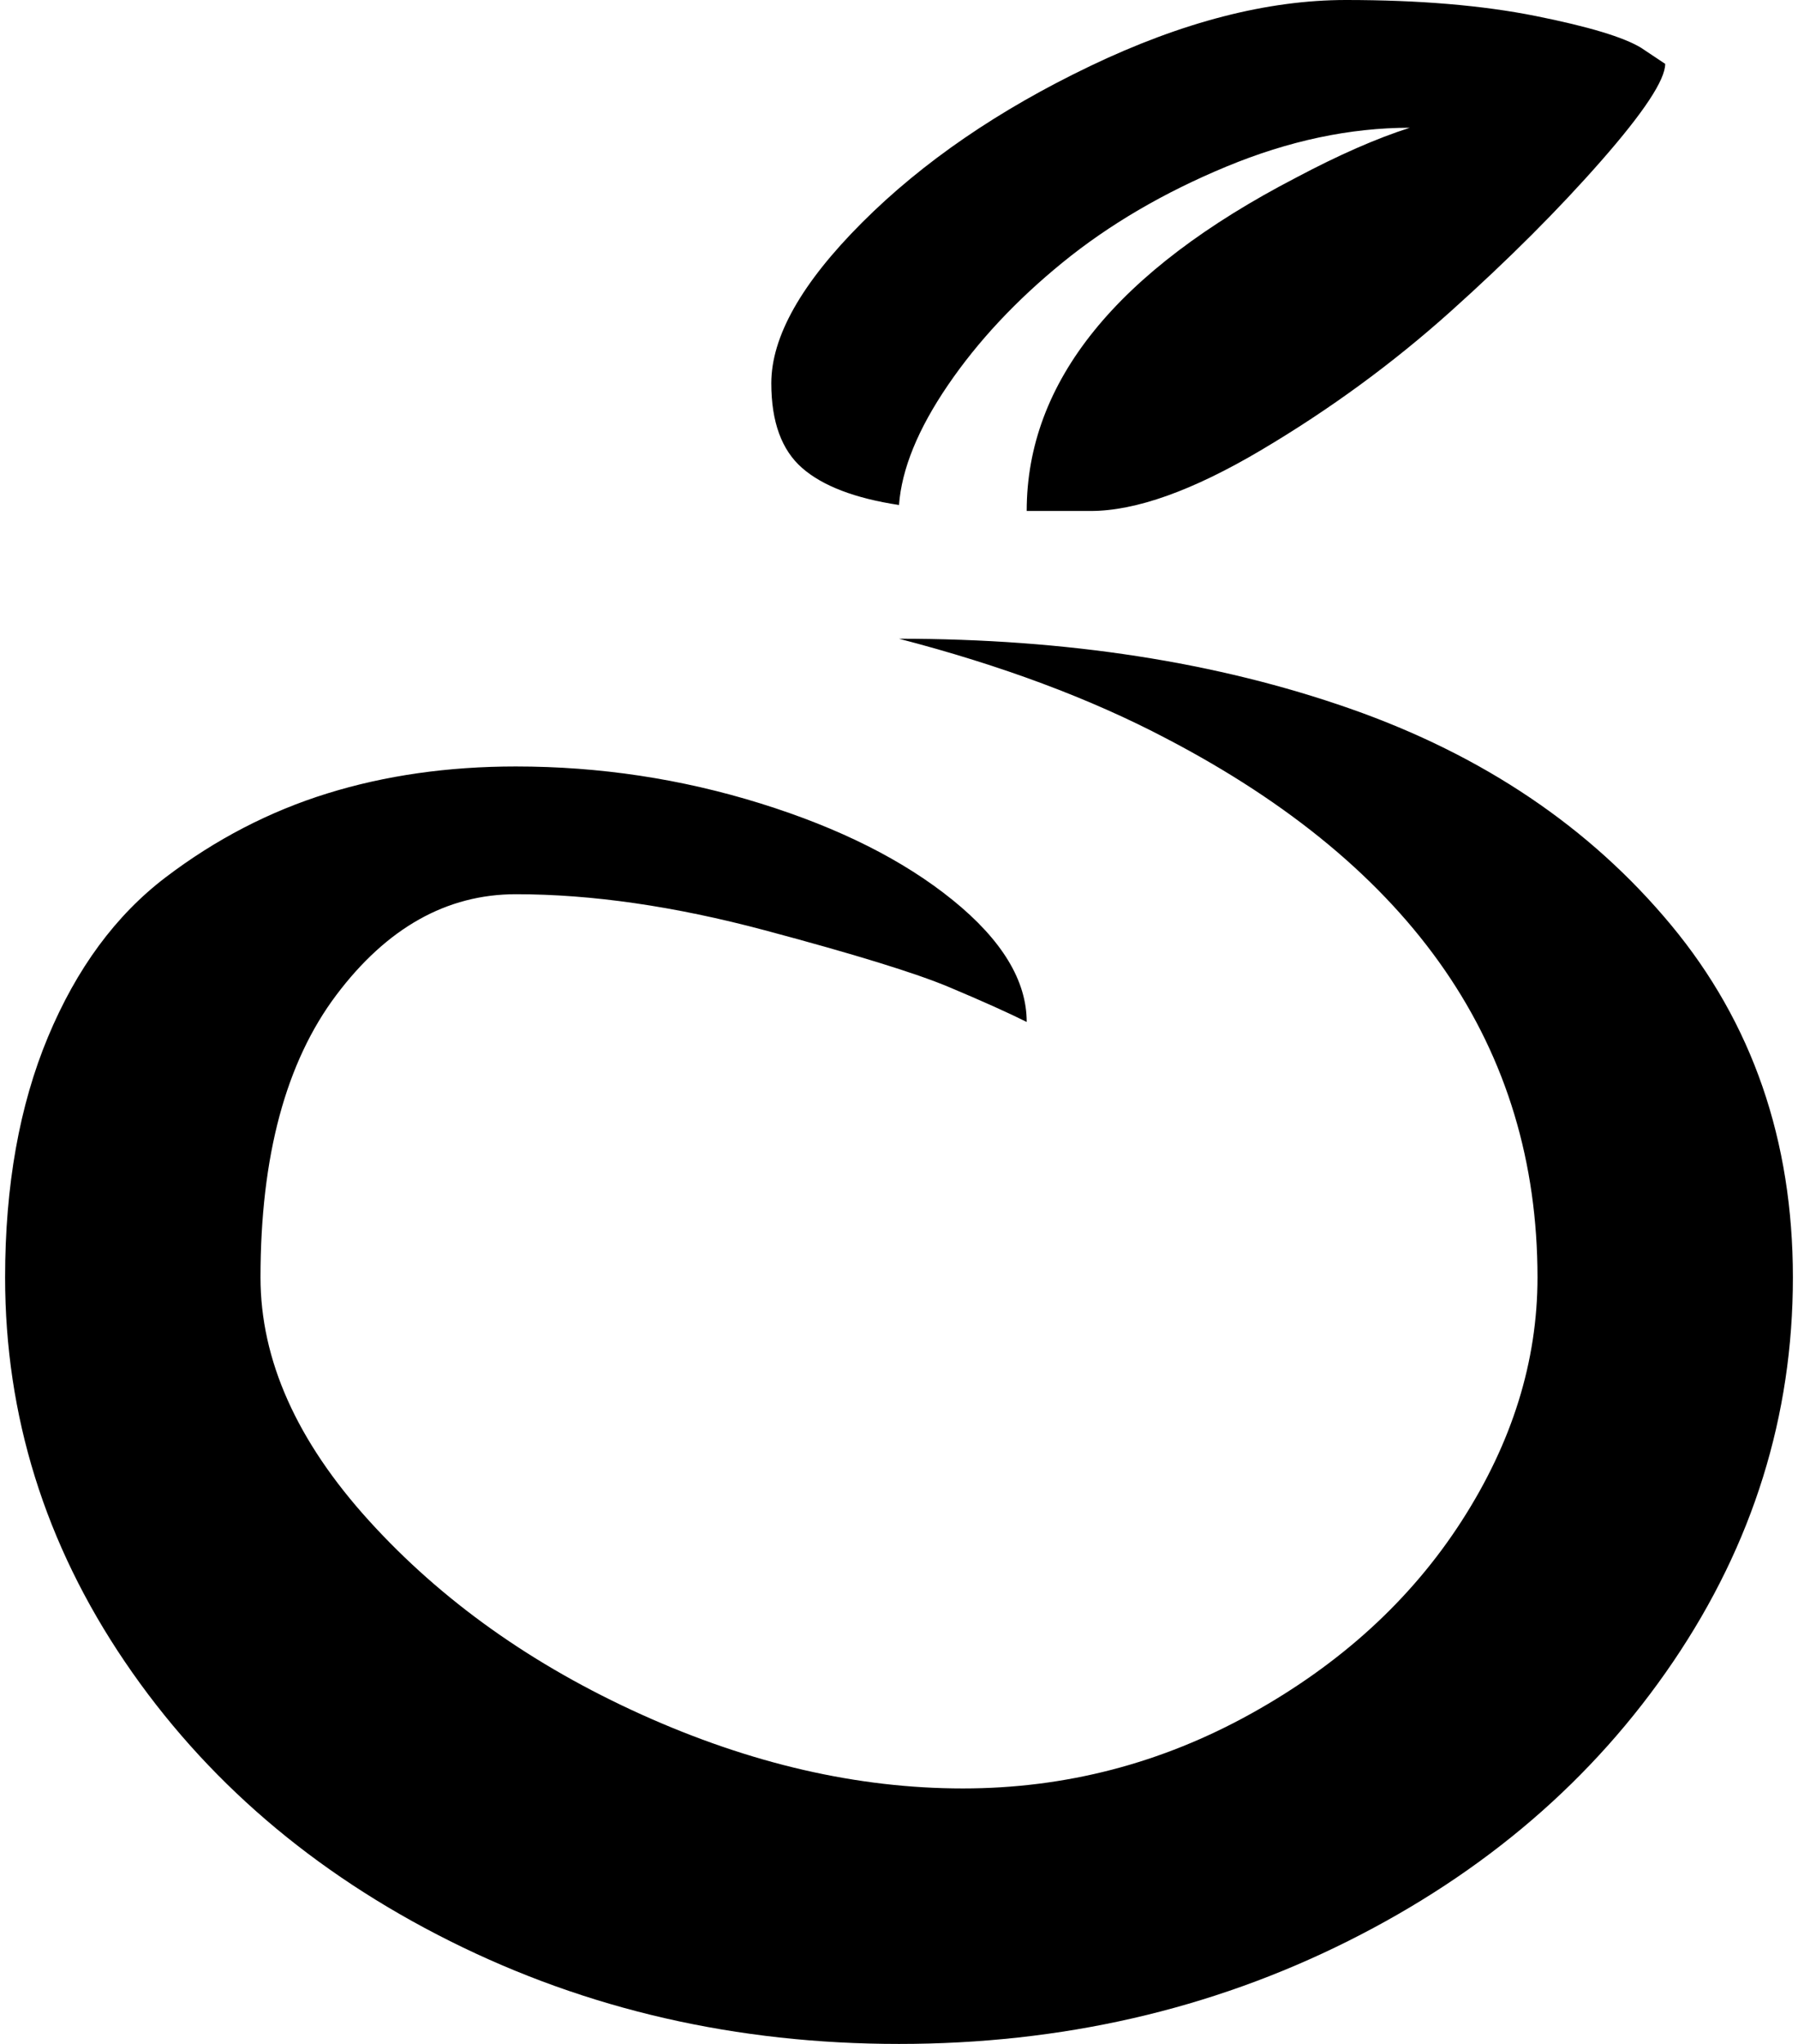
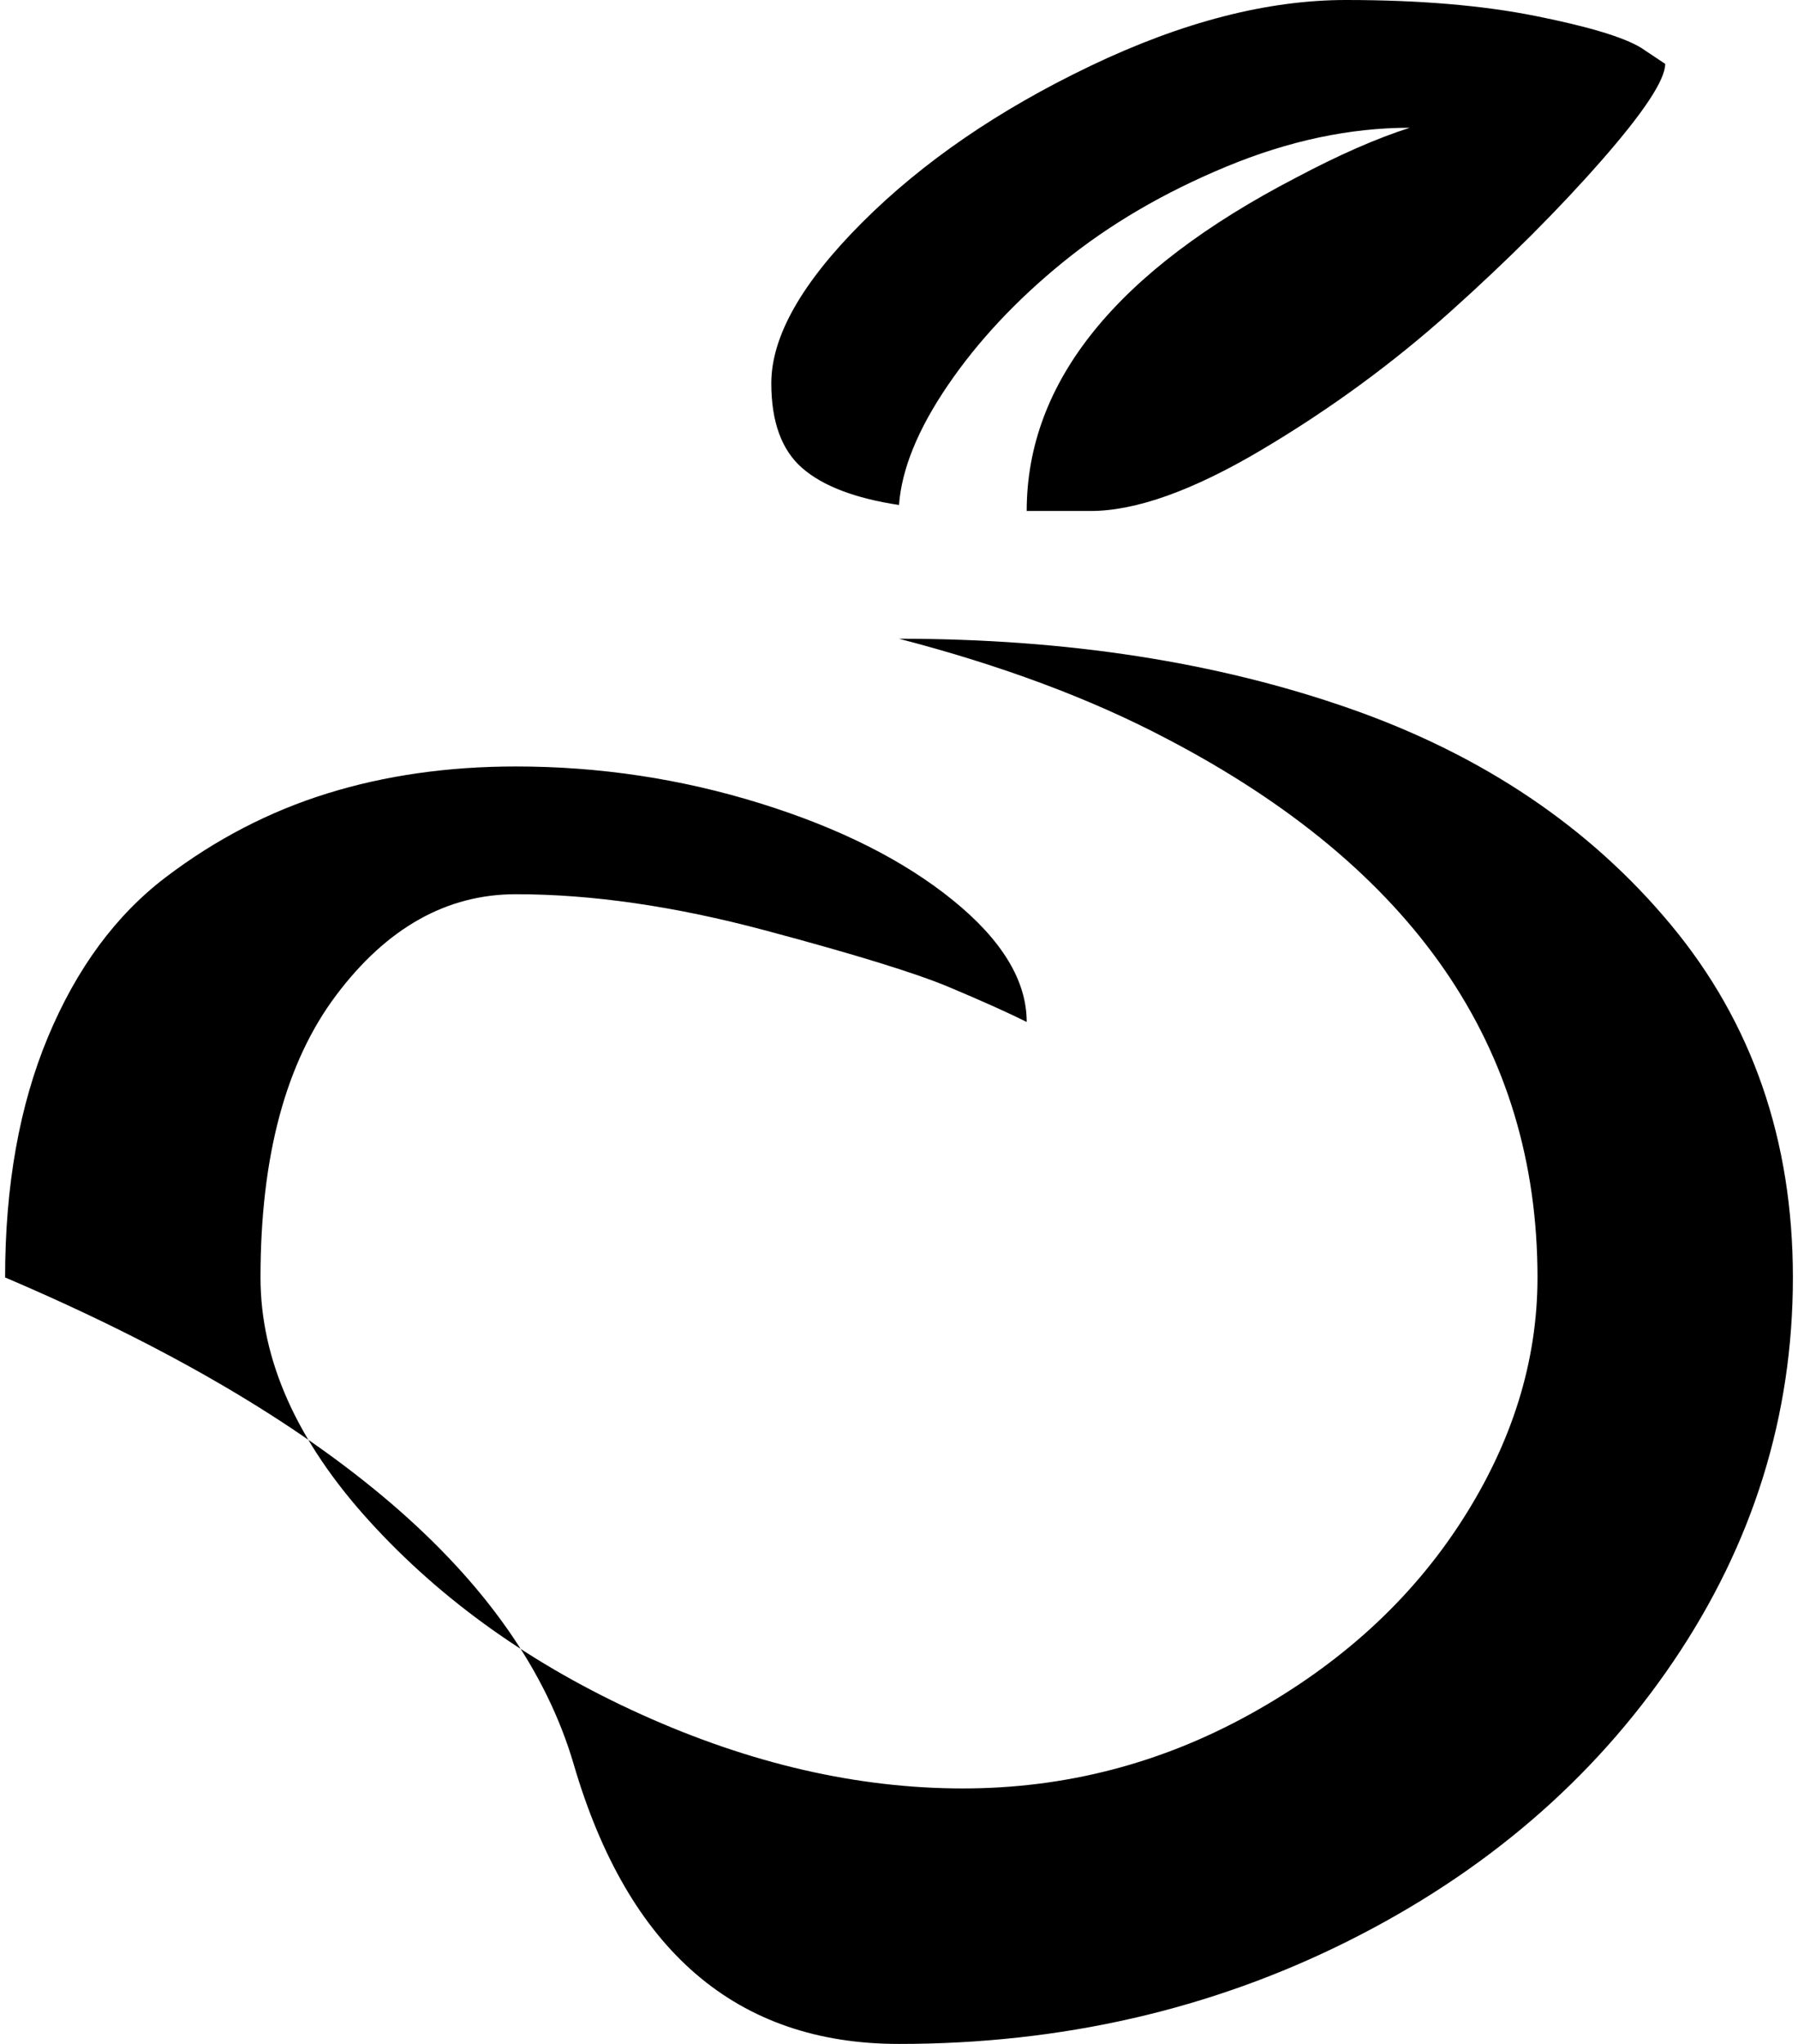
<svg xmlns="http://www.w3.org/2000/svg" aria-hidden="true" focusable="false" role="img" class="iconify iconify--whh" width="0.88em" height="1em" preserveAspectRatio="xMidYMid meet" viewBox="0 0 896 1024" style="transform: rotate(360deg);">
-   <path d="M544 256h-32q0-97 135-167q32-17 57-25q-45 0-92 19.5t-82 48t-57.5 61.5t-24.5 60q-33-5-48.5-18.5T384 192q0-35 45.5-80.5T544 33T672 0q55 0 95 8t53 16l12 8q0 12-32 48.5T724.5 156t-95 69.5T544 256zm-32 256q-14-7-39-17.5T380.5 466T256 448q-52 0-90 50.5T128 640q0 62 54.5 122T319 859t161 37q77 0 144.5-37.5T730 762t38-122q0-173-186-270q-57-30-134-50q126 0 226 35t161 108.5T896 640q0 104-60 192.5t-163 140t-225 51.5t-225-51.5t-163-140T0 640q0-69 21.5-120.5t59-80t81-42T256 384q63 0 122.5 18.5T475 451t37 61z" fill="currentColor" />
+   <path d="M544 256h-32q0-97 135-167q32-17 57-25q-45 0-92 19.5t-82 48t-57.5 61.5t-24.5 60q-33-5-48.5-18.5T384 192q0-35 45.5-80.5T544 33T672 0q55 0 95 8t53 16l12 8q0 12-32 48.5T724.5 156t-95 69.5T544 256zm-32 256q-14-7-39-17.5T380.5 466T256 448q-52 0-90 50.5T128 640q0 62 54.5 122T319 859t161 37q77 0 144.5-37.5T730 762t38-122q0-173-186-270q-57-30-134-50q126 0 226 35t161 108.5T896 640q0 104-60 192.5t-163 140t-225 51.5t-163-140T0 640q0-69 21.5-120.5t59-80t81-42T256 384q63 0 122.5 18.5T475 451t37 61z" fill="currentColor" />
</svg>